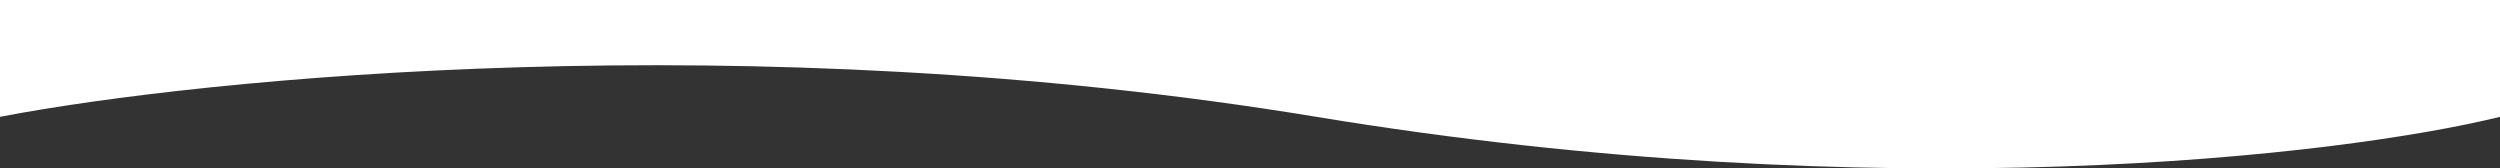
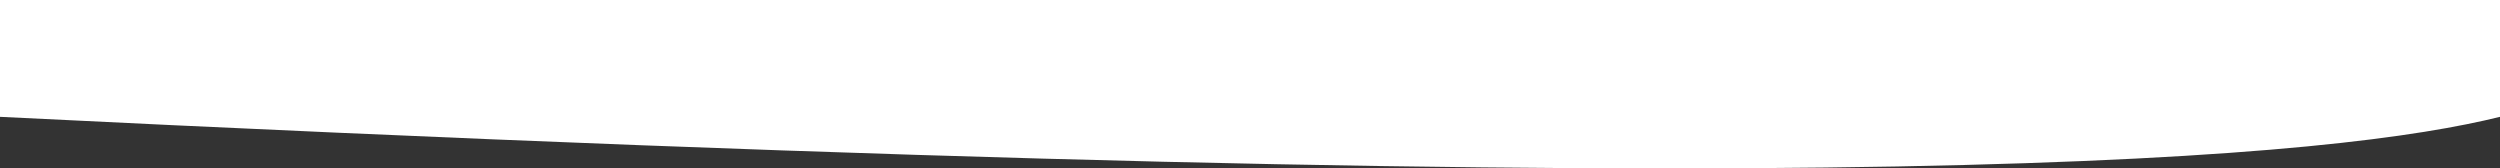
<svg xmlns="http://www.w3.org/2000/svg" width="2820" height="190" viewBox="0 0 2820 190" fill="none">
  <rect x="0" y="0" width="2820" height="190" fill="#333333" stroke="none" />
-   <path d="M2820 0H0V131.787C228.757 87.858 846 26.357 1484.91 131.787C2123.83 237.216 2641.19 175.716 2820 131.787V0Z" fill="white" />
+   <path d="M2820 0H0V131.787C2123.83 237.216 2641.19 175.716 2820 131.787V0Z" fill="white" />
</svg>